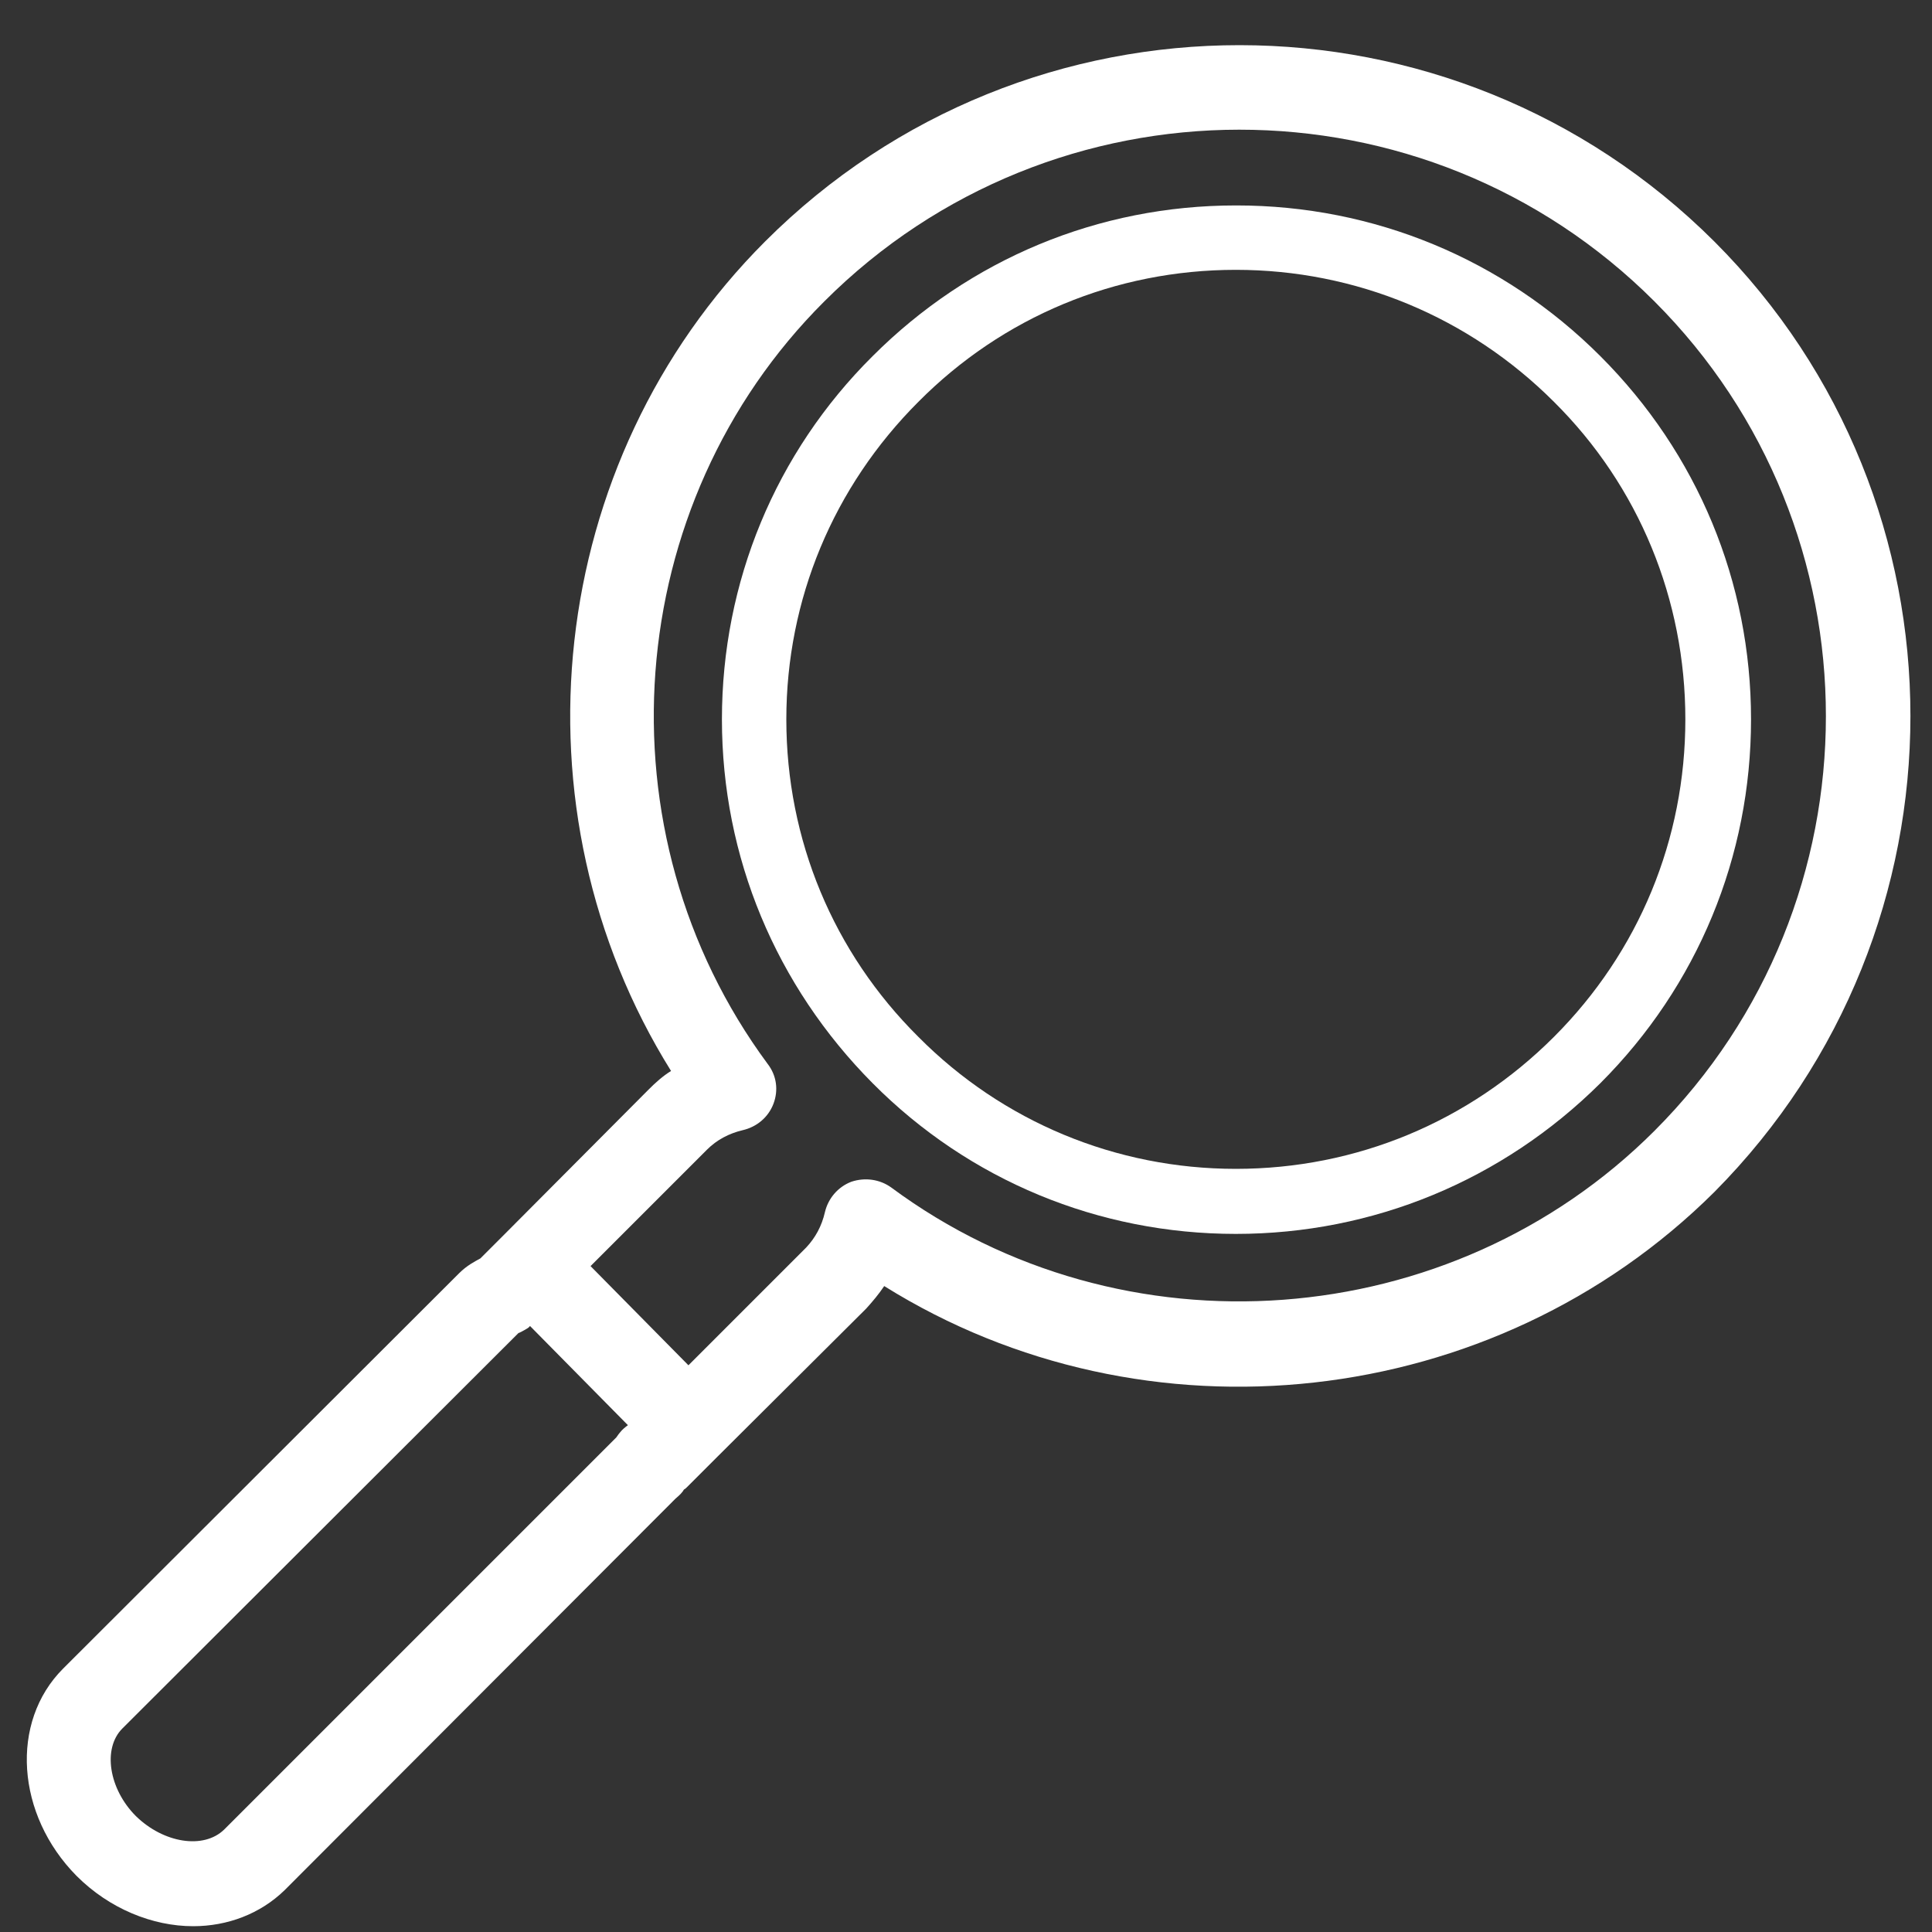
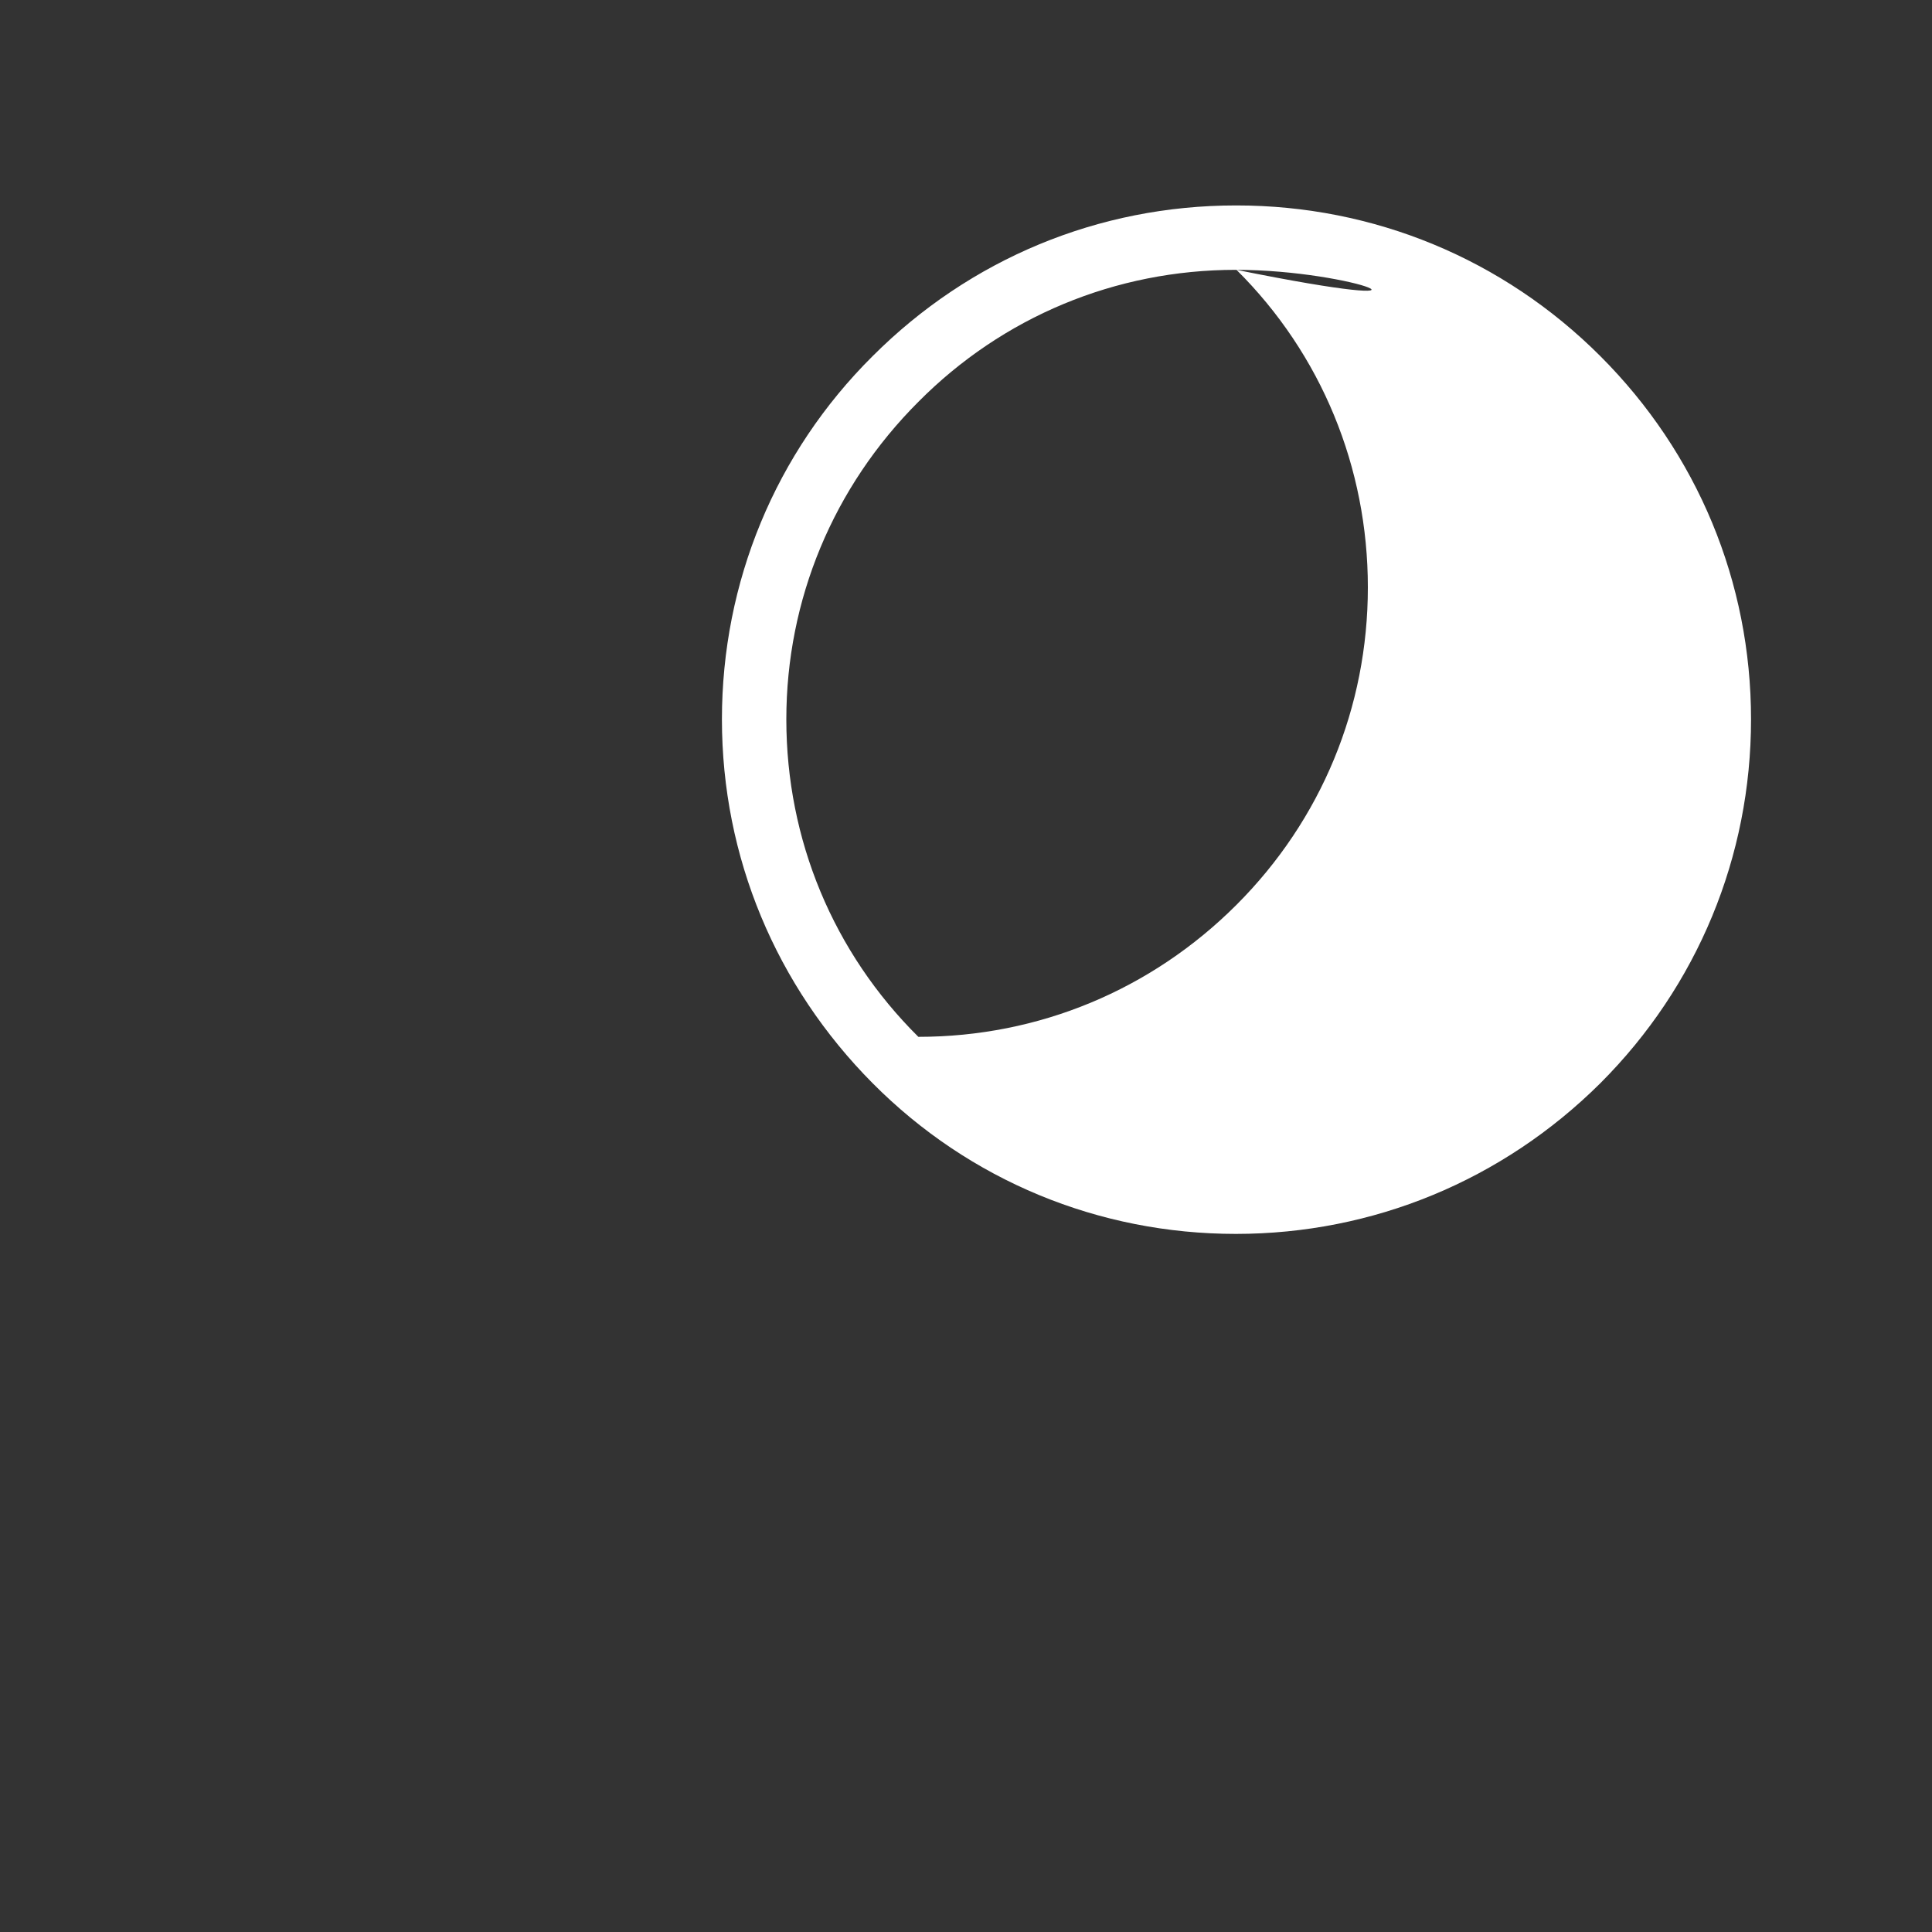
<svg xmlns="http://www.w3.org/2000/svg" version="1.1" id="레이어_1" x="0px" y="0px" viewBox="0 0 300 300" style="enable-background:new 0 0 300 300;" xml:space="preserve">
  <rect x="0" y="0" width="300" height="300" fill="#333333" stroke="none" />
  <style type="text/css">
	.st0{fill:none;}
	.st1{fill:#FFFFFF;}
</style>
  <g>
    <path class="st0" d="M244.8,58.9c-29.3-29.3-76.6-29.3-105.8,0c-29.2,29.2-29.2,76.6,0,105.8s76.6,29.2,105.8,0   C274,135.4,274,88.1,244.8,58.9z" />
-     <path class="st1" d="M191.9,191.6c-21.3,0-41.4-8.3-56.4-23.4s-23.4-35.1-23.4-56.5c0-21.3,8.3-41.4,23.4-56.4   c15.1-15.1,35.1-23.4,56.4-23.4c0,0,0,0,0.1,0c21.3,0,41.4,8.3,56.5,23.4l0,0l0,0l0,0c15.1,15.1,23.4,35.1,23.4,56.4   s-8.3,41.4-23.4,56.5C233.3,183.3,213.2,191.6,191.9,191.6z M191.9,41.9L191.9,41.9c-18.7,0-36.2,7.3-49.3,20.5   c-13.2,13.2-20.5,30.7-20.5,49.3c0,18.7,7.3,36.2,20.5,49.3c13.1,13.2,30.7,20.5,49.3,20.5c18.7,0,36.2-7.3,49.4-20.5   s20.4-30.7,20.4-49.3s-7.2-36.2-20.4-49.3l0,0C228.1,49.2,210.5,41.9,191.9,41.9z" />
-     <path class="st1" d="M266.2,37.5c-40.7-40.6-106.7-40.7-147.4,0c-34.2,34.2-39.9,88.2-14.6,128.8c-1.3,0.8-2.4,1.8-3.5,2.9L78,192   l0,0l-3.4,3.4c-0.9,0.5-2.1,1.1-3.3,2.3L9.8,259.1c-8.3,8.3-7.3,22.7,2.1,32.2c5.1,5.1,11.8,7.8,18.1,7.8c5.3,0,10.4-1.9,14.2-5.6   l60.7-60.8c0.6-0.5,1.1-1,1.3-1.4c0.2-0.1,0.4-0.3,0.5-0.4l4.8-4.8l23-22.9c1-1.1,2-2.3,2.8-3.5c40.5,25.3,94.6,19.5,128.9-14.6   C306.8,144.2,306.8,78.1,266.2,37.5z M95.7,223.2l-60.9,60.9c-3.2,3.1-9.4,2.1-13.7-2.1c-4.2-4.2-5.2-10.5-2.1-13.6L80.5,207   c0.1,0,1-0.5,1-0.5c0.3-0.2,0.6-0.3,0.8-0.6l15.2,15.4c-0.4,0.3-0.9,0.7-1.2,1.1C96.2,222.5,95.9,222.9,95.7,223.2z M256.9,175.6   c-31.6,31.6-82.6,35.4-118.5,8.8c-1.8-1.3-4.1-1.6-6.2-0.9c-2.1,0.8-3.6,2.6-4.1,4.7c-0.5,2.2-1.5,4-2.9,5.5L106.9,212l-15.2-15.4   l18.1-18.1c1.5-1.5,3.4-2.5,5.5-3c2.2-0.5,4-2,4.8-4.1s0.5-4.4-0.9-6.2c-26.6-36-22.8-86.9,8.8-118.4c35.5-35.5,93.3-35.6,128.9,0   C292.4,82.3,292.4,140.1,256.9,175.6z" />
+     <path class="st1" d="M191.9,191.6c-21.3,0-41.4-8.3-56.4-23.4s-23.4-35.1-23.4-56.5c0-21.3,8.3-41.4,23.4-56.4   c15.1-15.1,35.1-23.4,56.4-23.4c0,0,0,0,0.1,0c21.3,0,41.4,8.3,56.5,23.4l0,0l0,0l0,0c15.1,15.1,23.4,35.1,23.4,56.4   s-8.3,41.4-23.4,56.5C233.3,183.3,213.2,191.6,191.9,191.6z M191.9,41.9L191.9,41.9c-18.7,0-36.2,7.3-49.3,20.5   c-13.2,13.2-20.5,30.7-20.5,49.3c0,18.7,7.3,36.2,20.5,49.3c18.7,0,36.2-7.3,49.4-20.5   s20.4-30.7,20.4-49.3s-7.2-36.2-20.4-49.3l0,0C228.1,49.2,210.5,41.9,191.9,41.9z" />
  </g>
</svg>